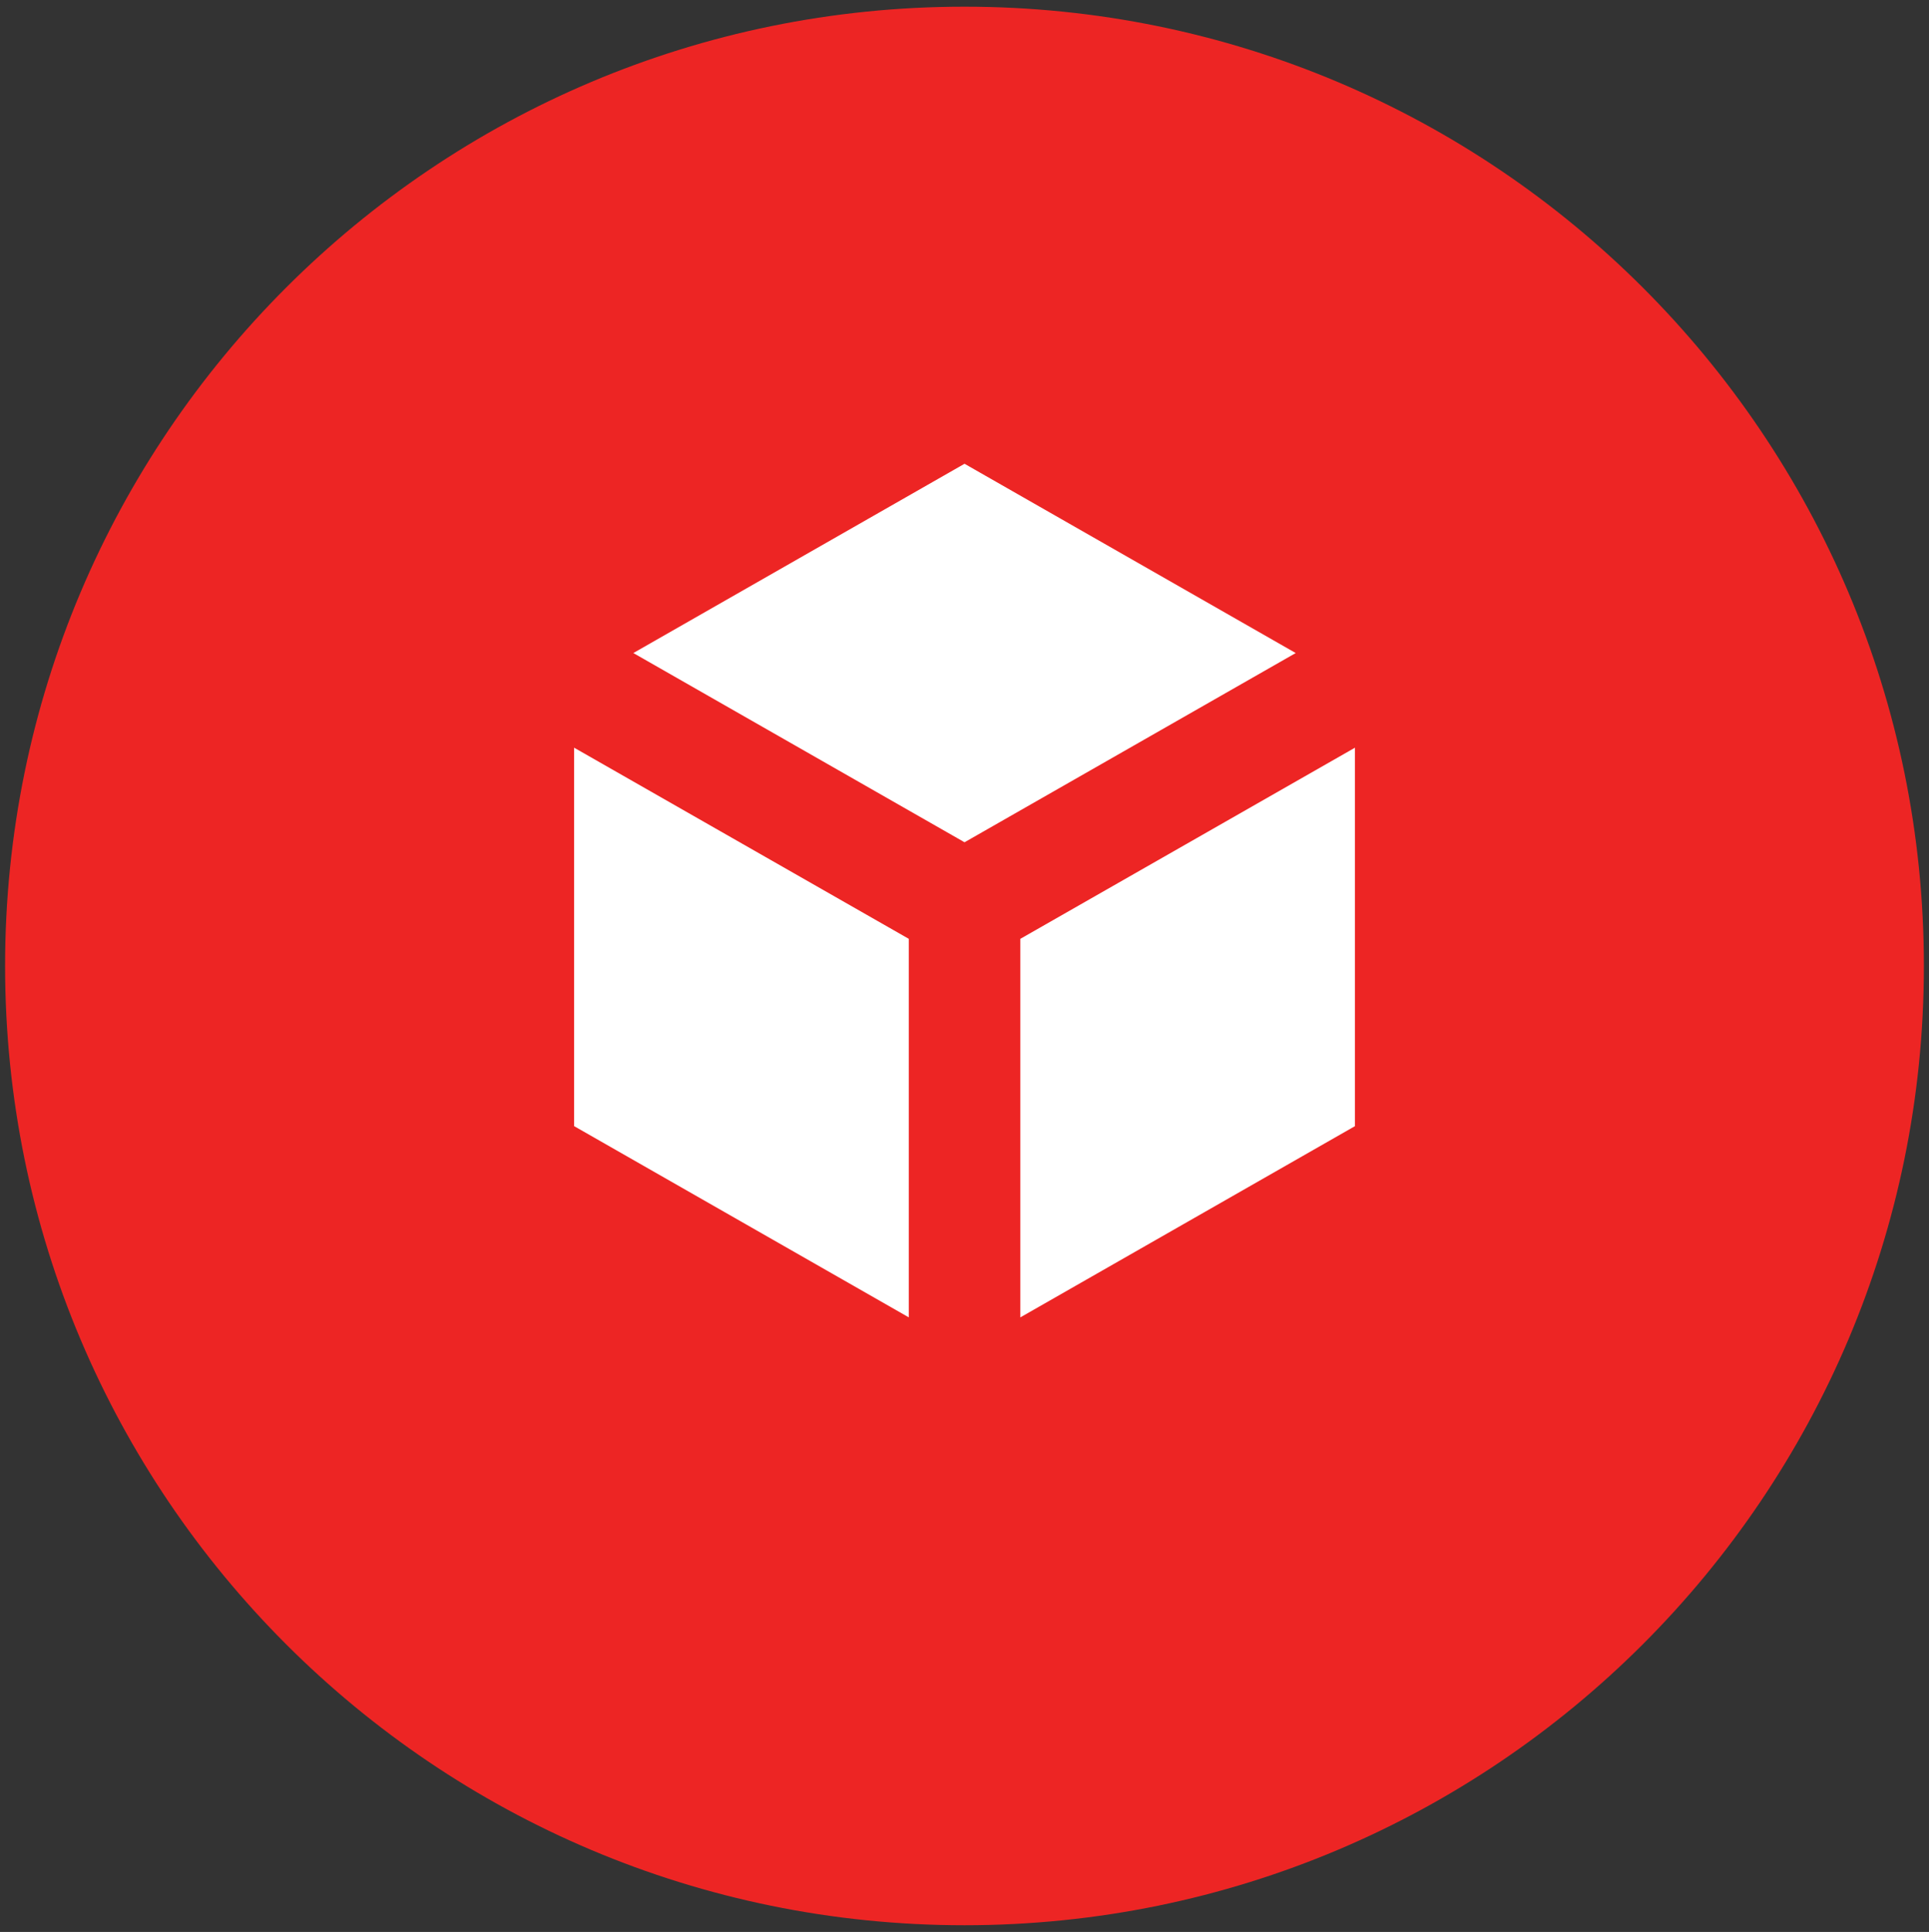
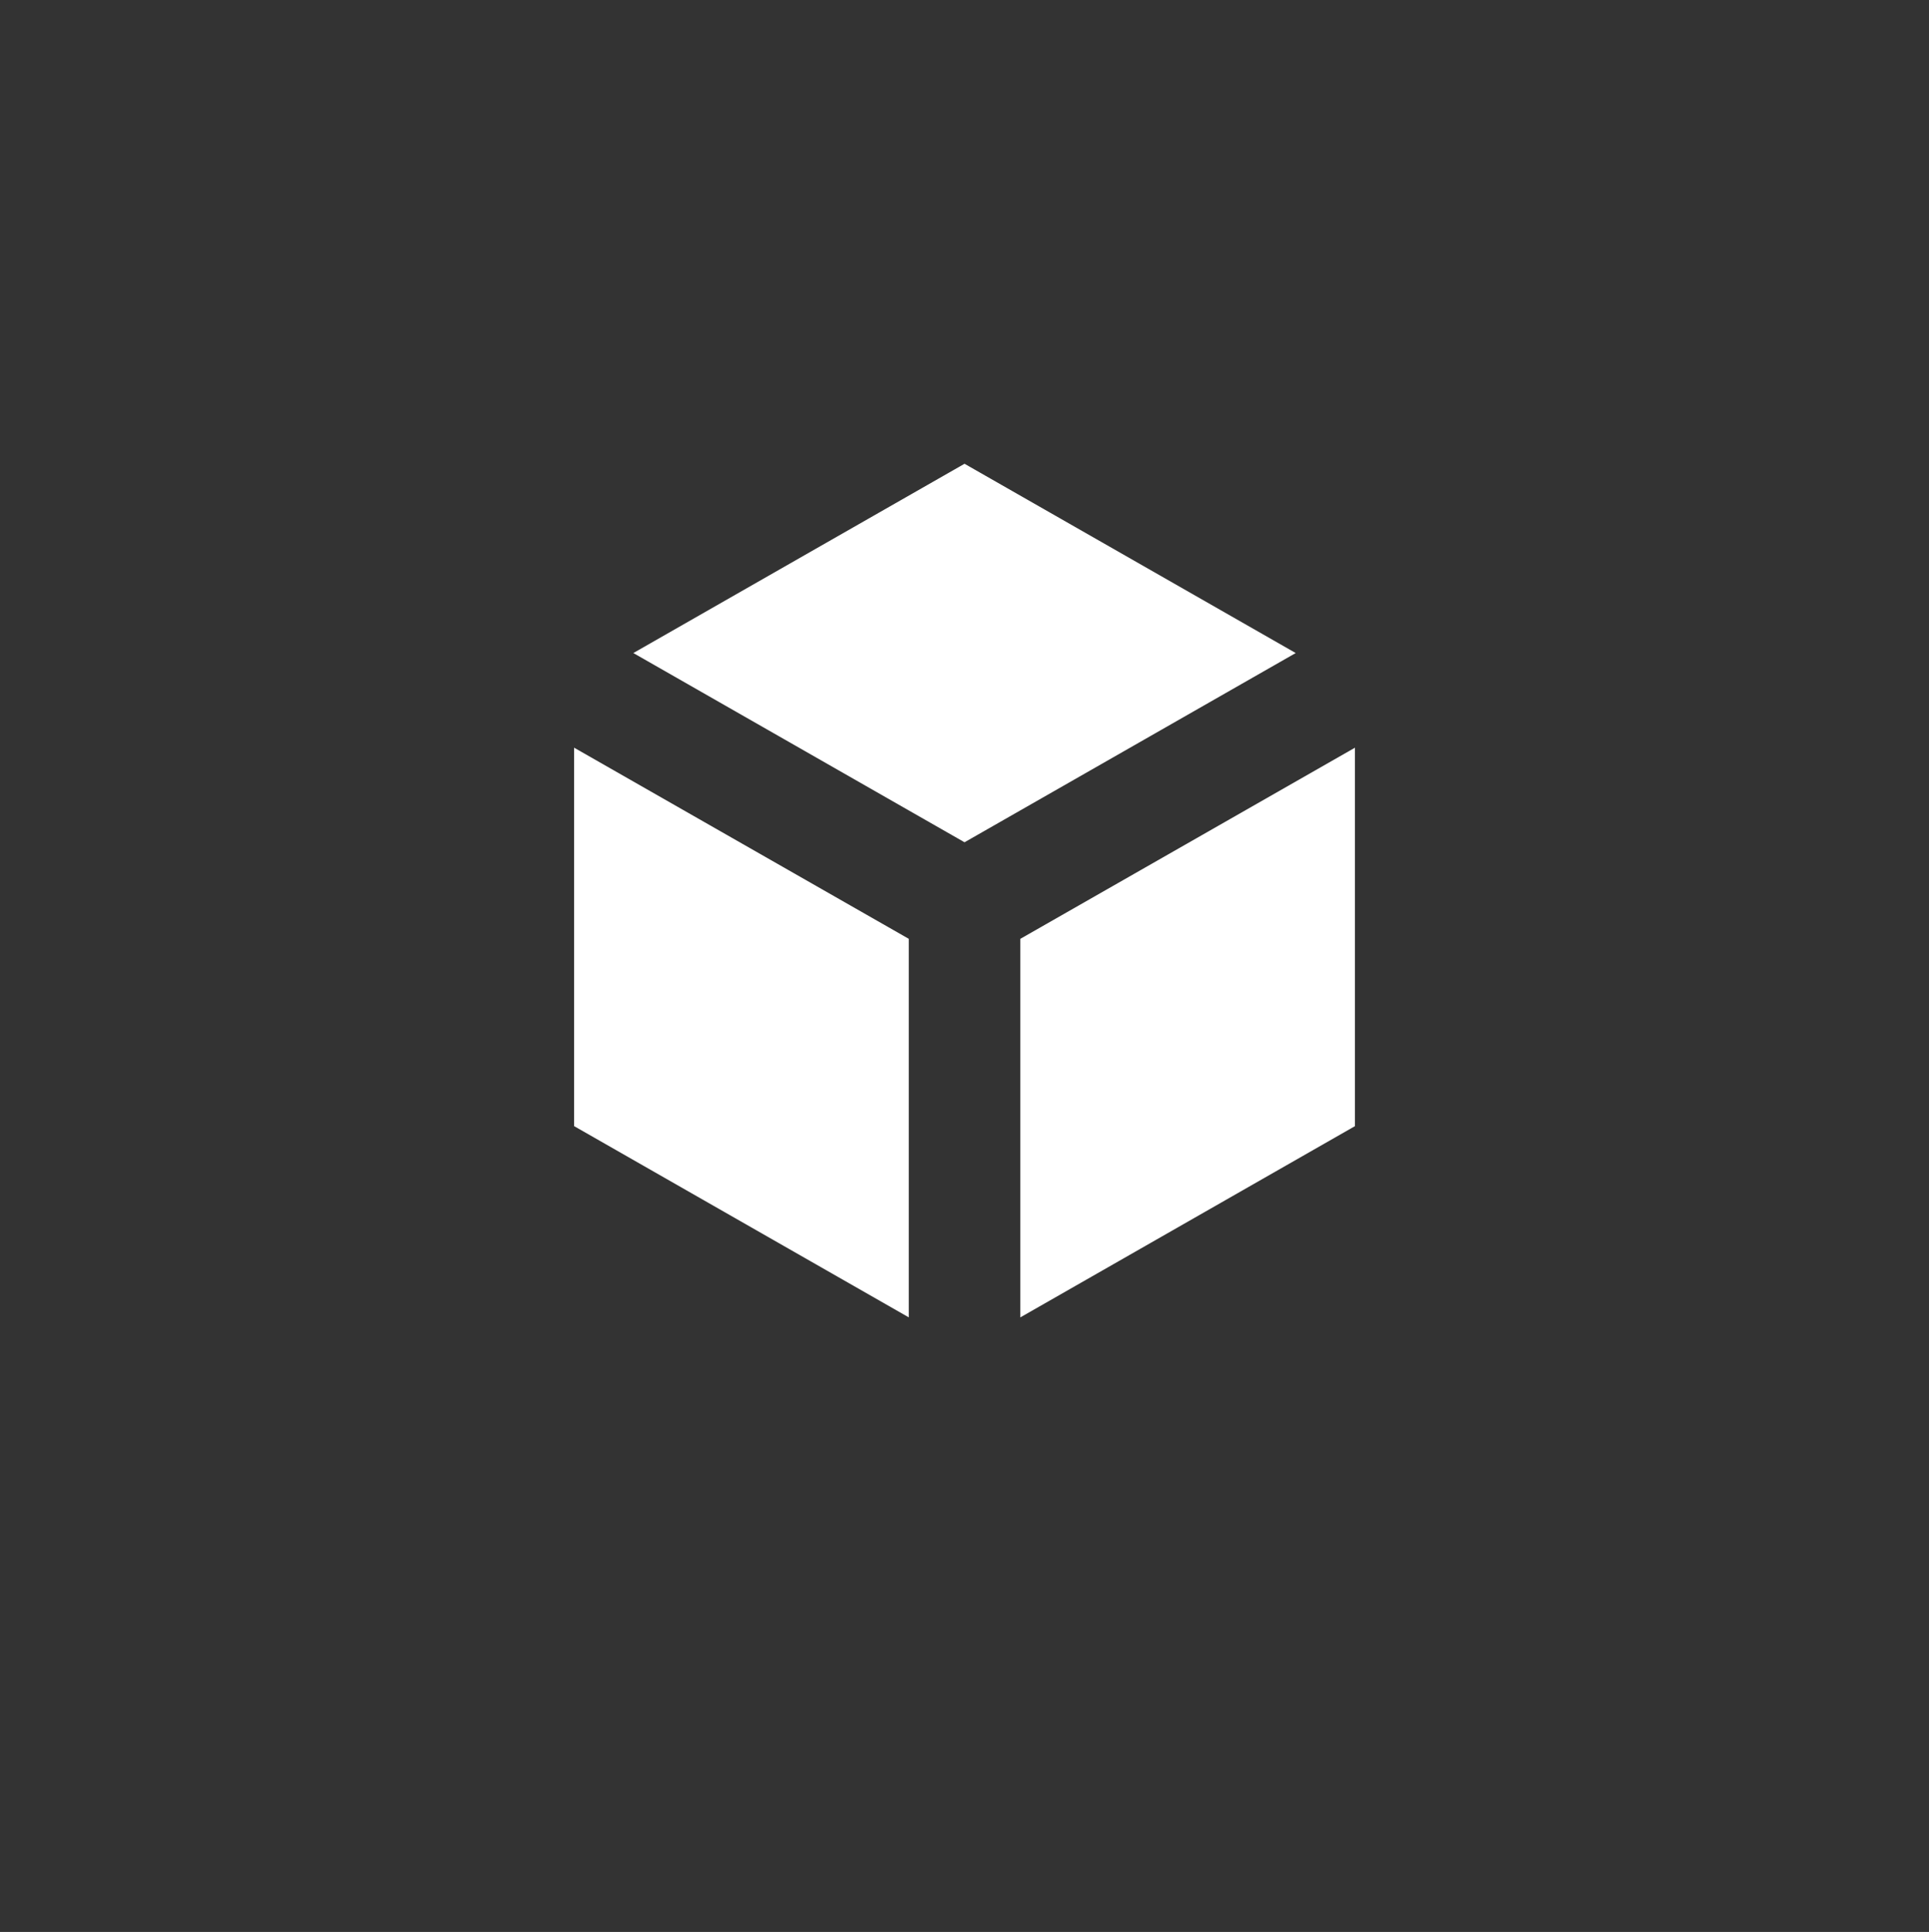
<svg xmlns="http://www.w3.org/2000/svg" id="Warstwa_1" width="79.875" height="80" viewBox="0 0 79.875 80">
  <rect x="0" y="0" width="79.875" height="80" fill="#333333" stroke="none" />
  <defs>
    <style>.cls-1{fill:#fff;}.cls-1,.cls-2{stroke-width:0px;}.cls-2{fill:#ed2524;}</style>
  </defs>
-   <path class="cls-2" d="M79.663,39.998c0,21.937-17.786,39.725-39.727,39.725S.211,61.935.211,39.998,17.995.277,39.936.277s39.727,17.784,39.727,39.721Z" />
  <path class="cls-1" d="M42.249,54.552l13.856-7.919v-15.671l-13.856,7.915v15.675Z" />
-   <path class="cls-1" d="M53.652,27.042l-13.713-7.838-13.714,7.838,13.714,7.836,13.713-7.836Z" />
+   <path class="cls-1" d="M53.652,27.042l-13.713-7.838-13.714,7.838,13.714,7.836,13.713-7.836" />
  <path class="cls-1" d="M37.63,38.876l-13.858-7.915v15.671l13.858,7.919v-15.675Z" />
</svg>